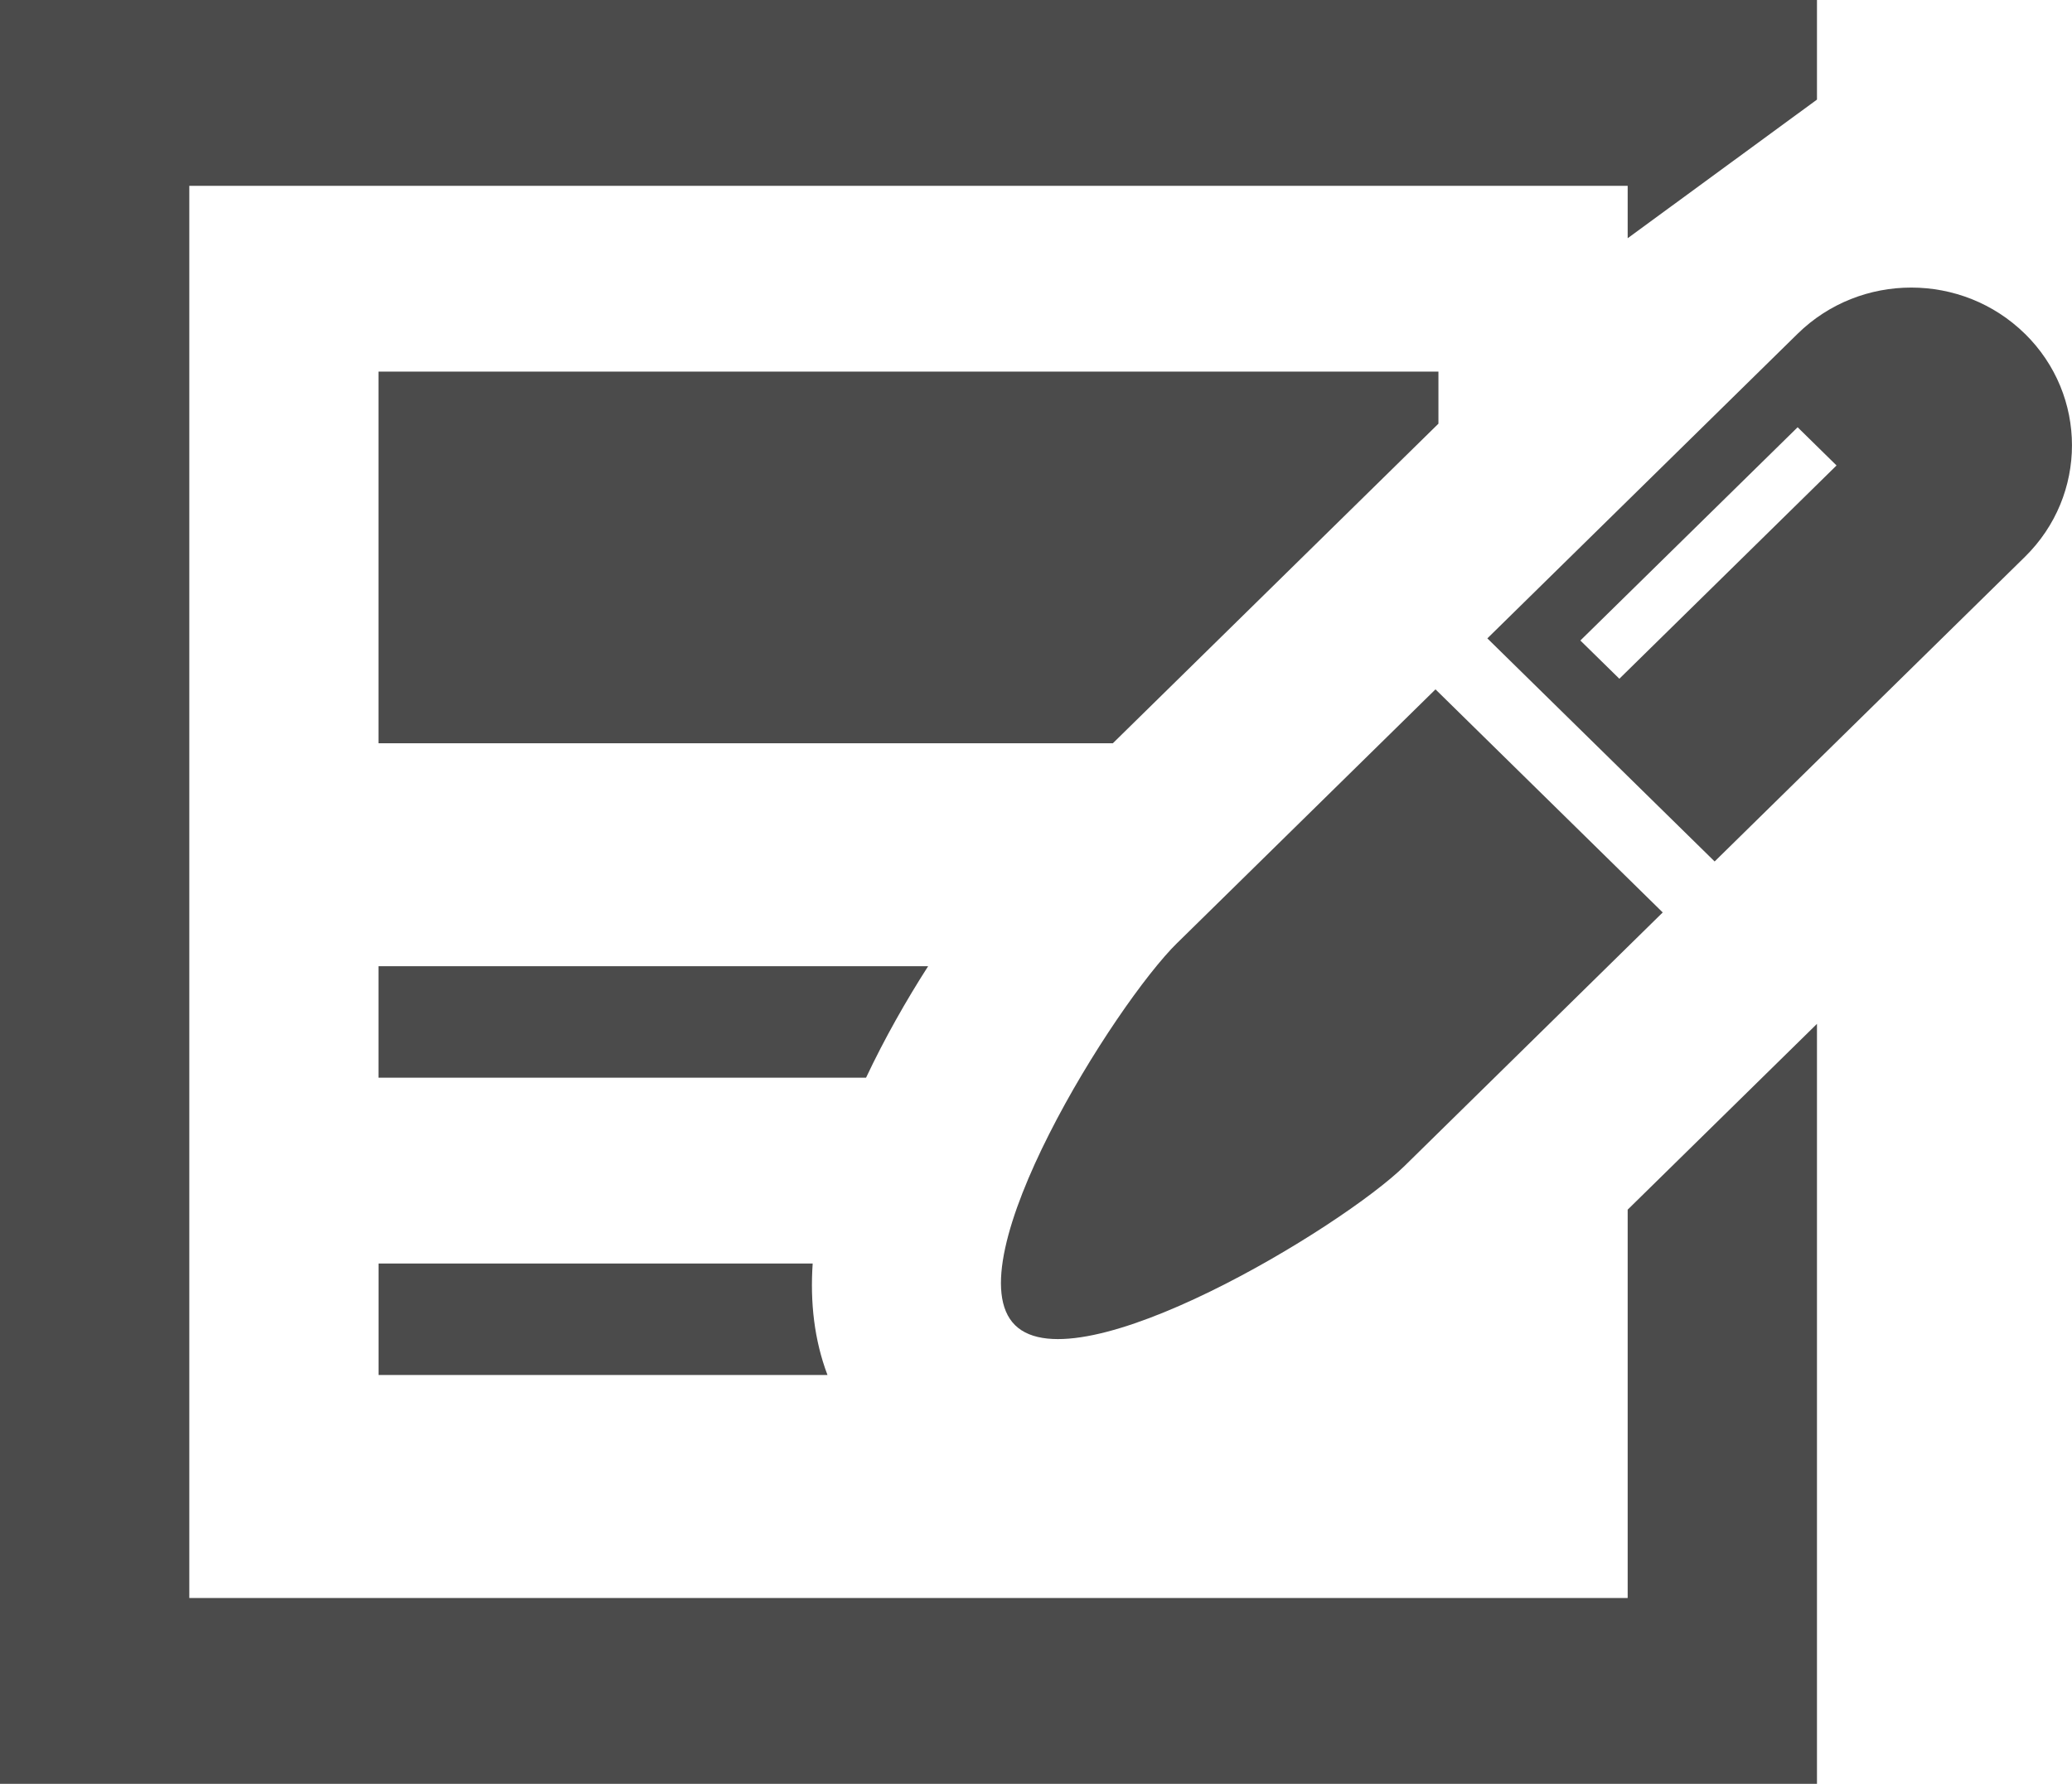
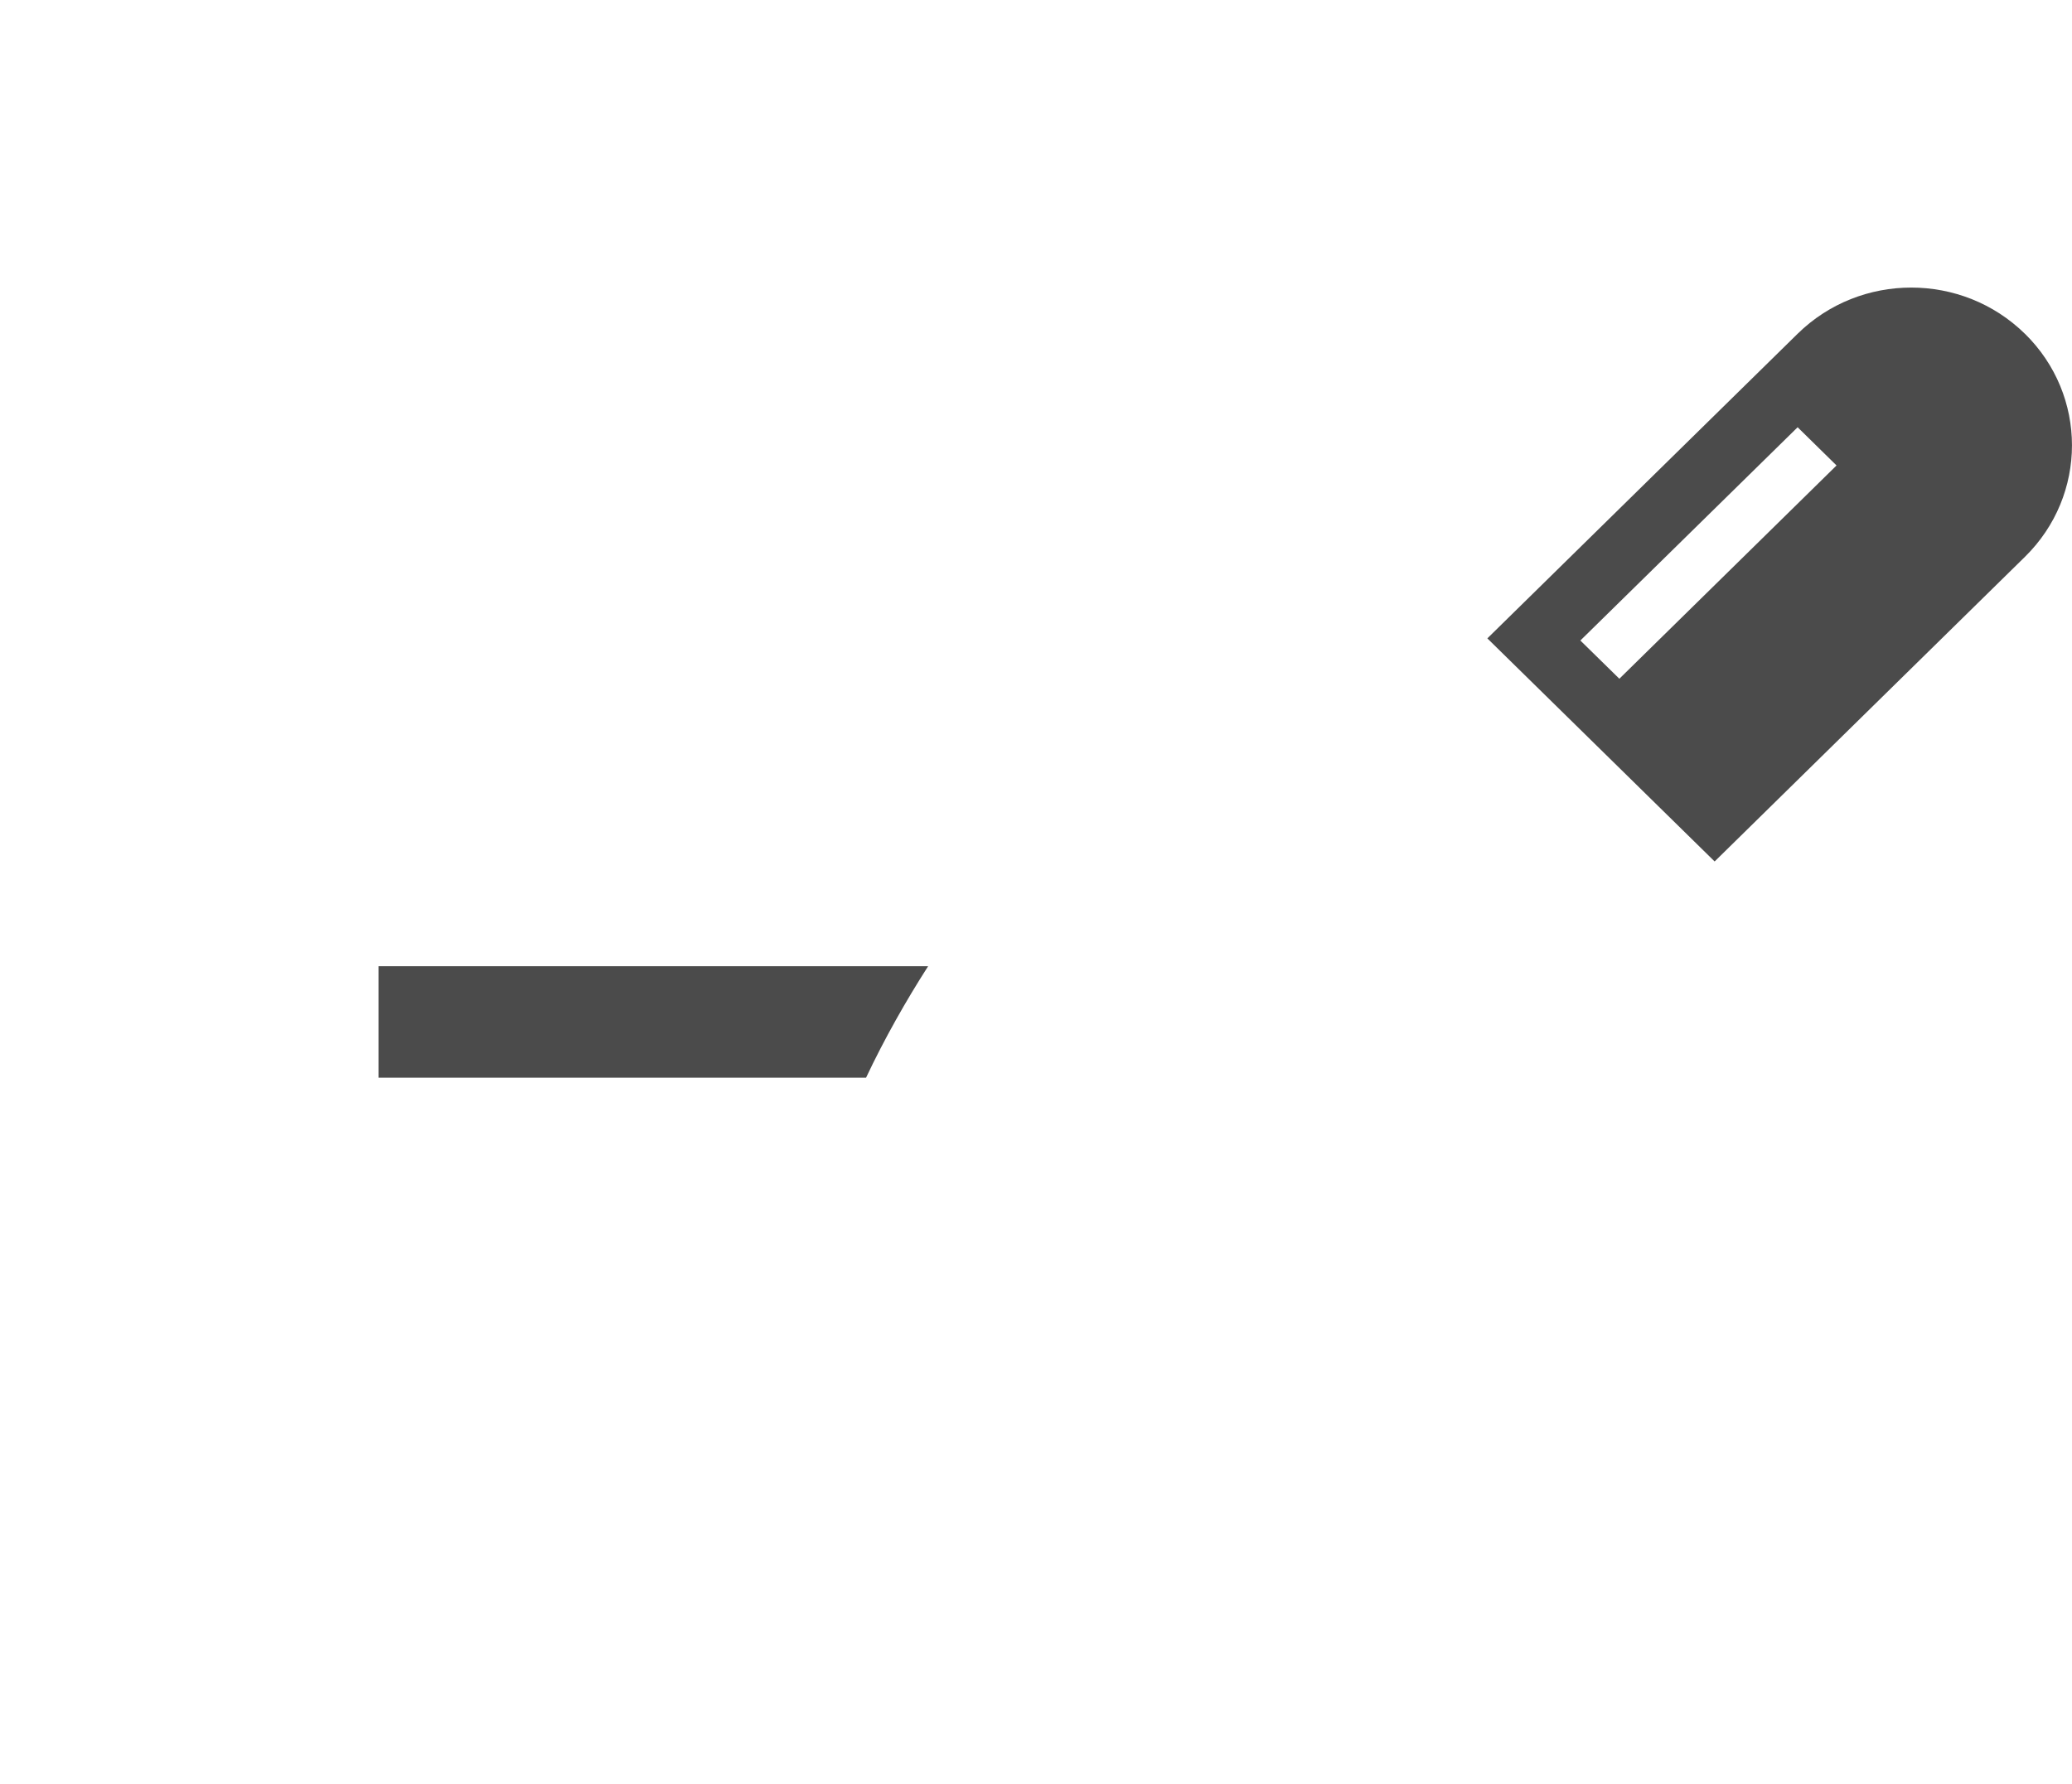
<svg xmlns="http://www.w3.org/2000/svg" width="36" height="31" viewBox="0 0 36 31" fill="none">
  <g clip-path="url(#clip0_737_8005)">
-     <path d="M6.576 12.917H19.335L24.939 7.415L24.992 7.363V6.458H6.576V12.917Z" fill="#4B4B4B" />
-     <path d="M28.28 27.771H3.289V3.229H28.28V4.14L31.569 1.731V0H0V31H31.569V17.793L28.28 21.022V27.771Z" fill="#4B4B4B" />
    <path d="M16.126 16.791H6.576V18.729H15.047C15.37 18.045 15.745 17.385 16.126 16.791Z" fill="#4B4B4B" />
-     <path d="M6.577 21.958V23.895H14.377C14.147 23.288 14.074 22.63 14.12 21.958H6.576H6.577Z" fill="#4B4B4B" />
-     <path d="M20.457 16.383C19.367 17.453 16.547 21.959 17.637 23.03C18.727 24.1 23.315 21.33 24.406 20.26L28.889 15.857L24.941 11.98L20.458 16.383H20.457Z" fill="#4B4B4B" />
    <path d="M35.181 5.8C34.091 4.73 32.323 4.73 31.233 5.8L25.842 11.094L29.791 14.971L35.182 9.677C36.272 8.606 36.272 6.871 35.182 5.8H35.181ZM28.136 11.796L27.458 11.131L31.233 7.425L31.909 8.089L28.135 11.796H28.136Z" fill="#4B4B4B" />
  </g>
  <defs>
    <clipPath id="clip0_737_8005">
      <rect width="36" height="31" fill="white" />
    </clipPath>
  </defs>
</svg>